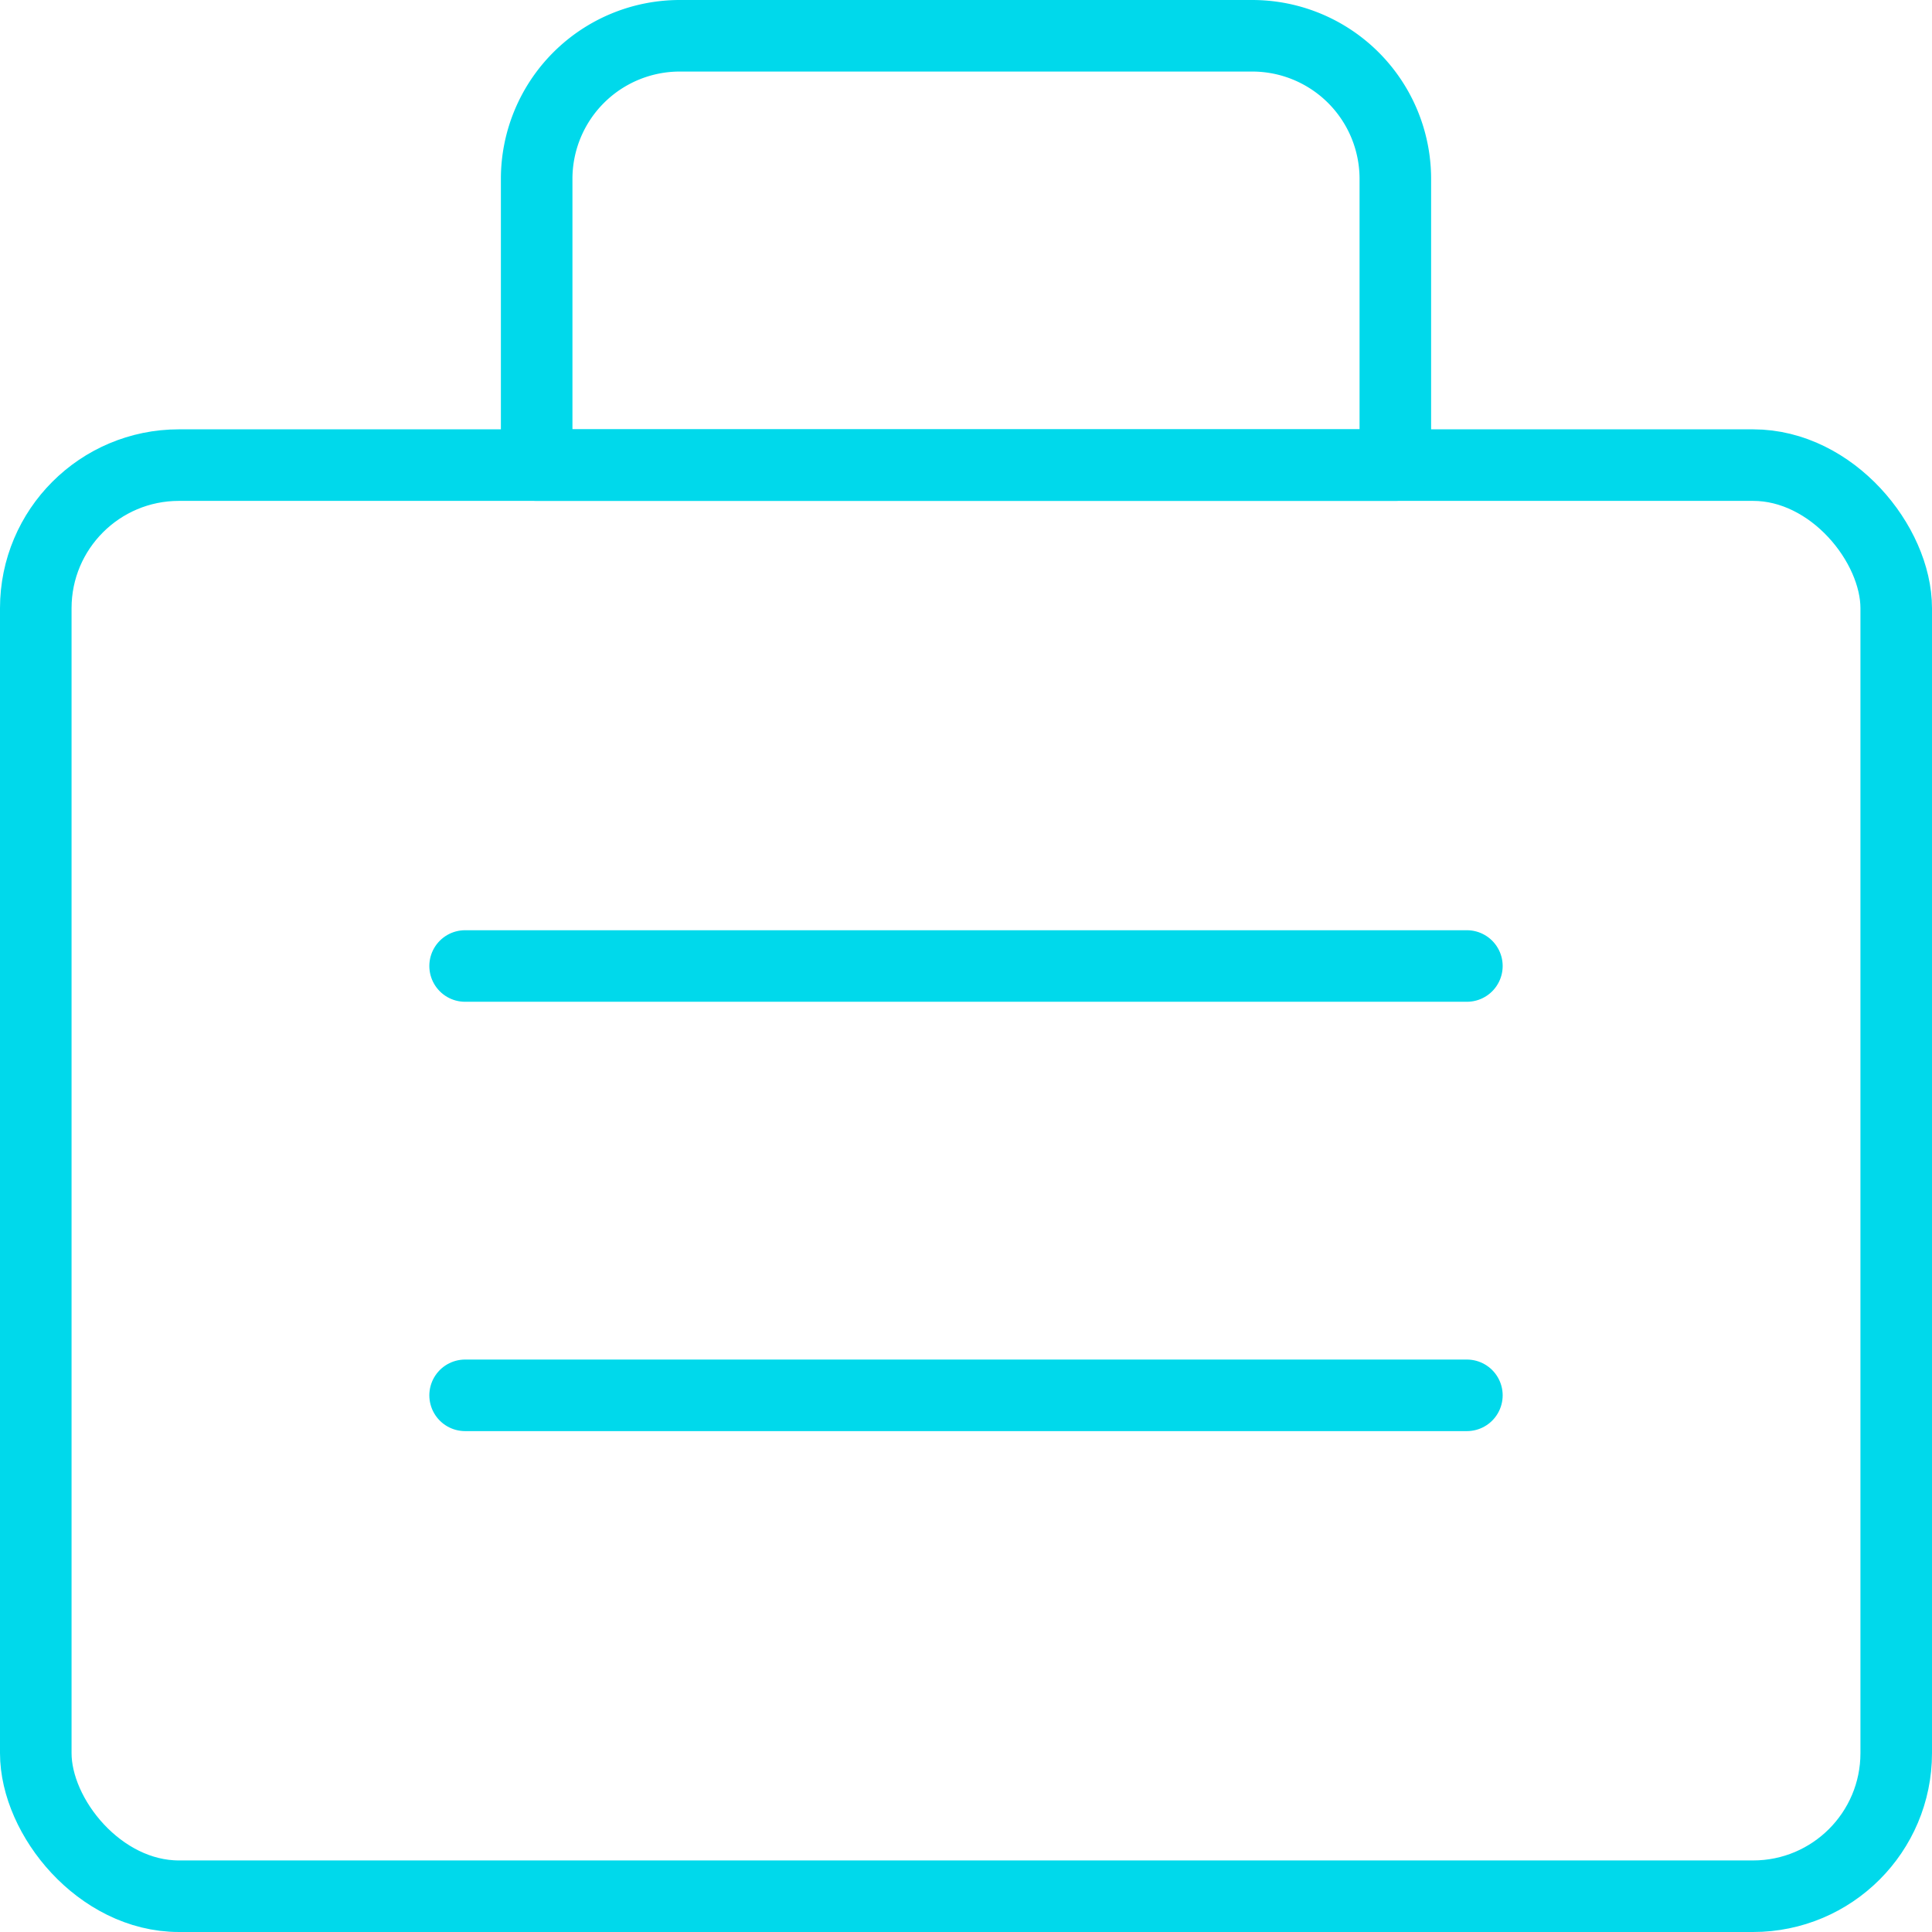
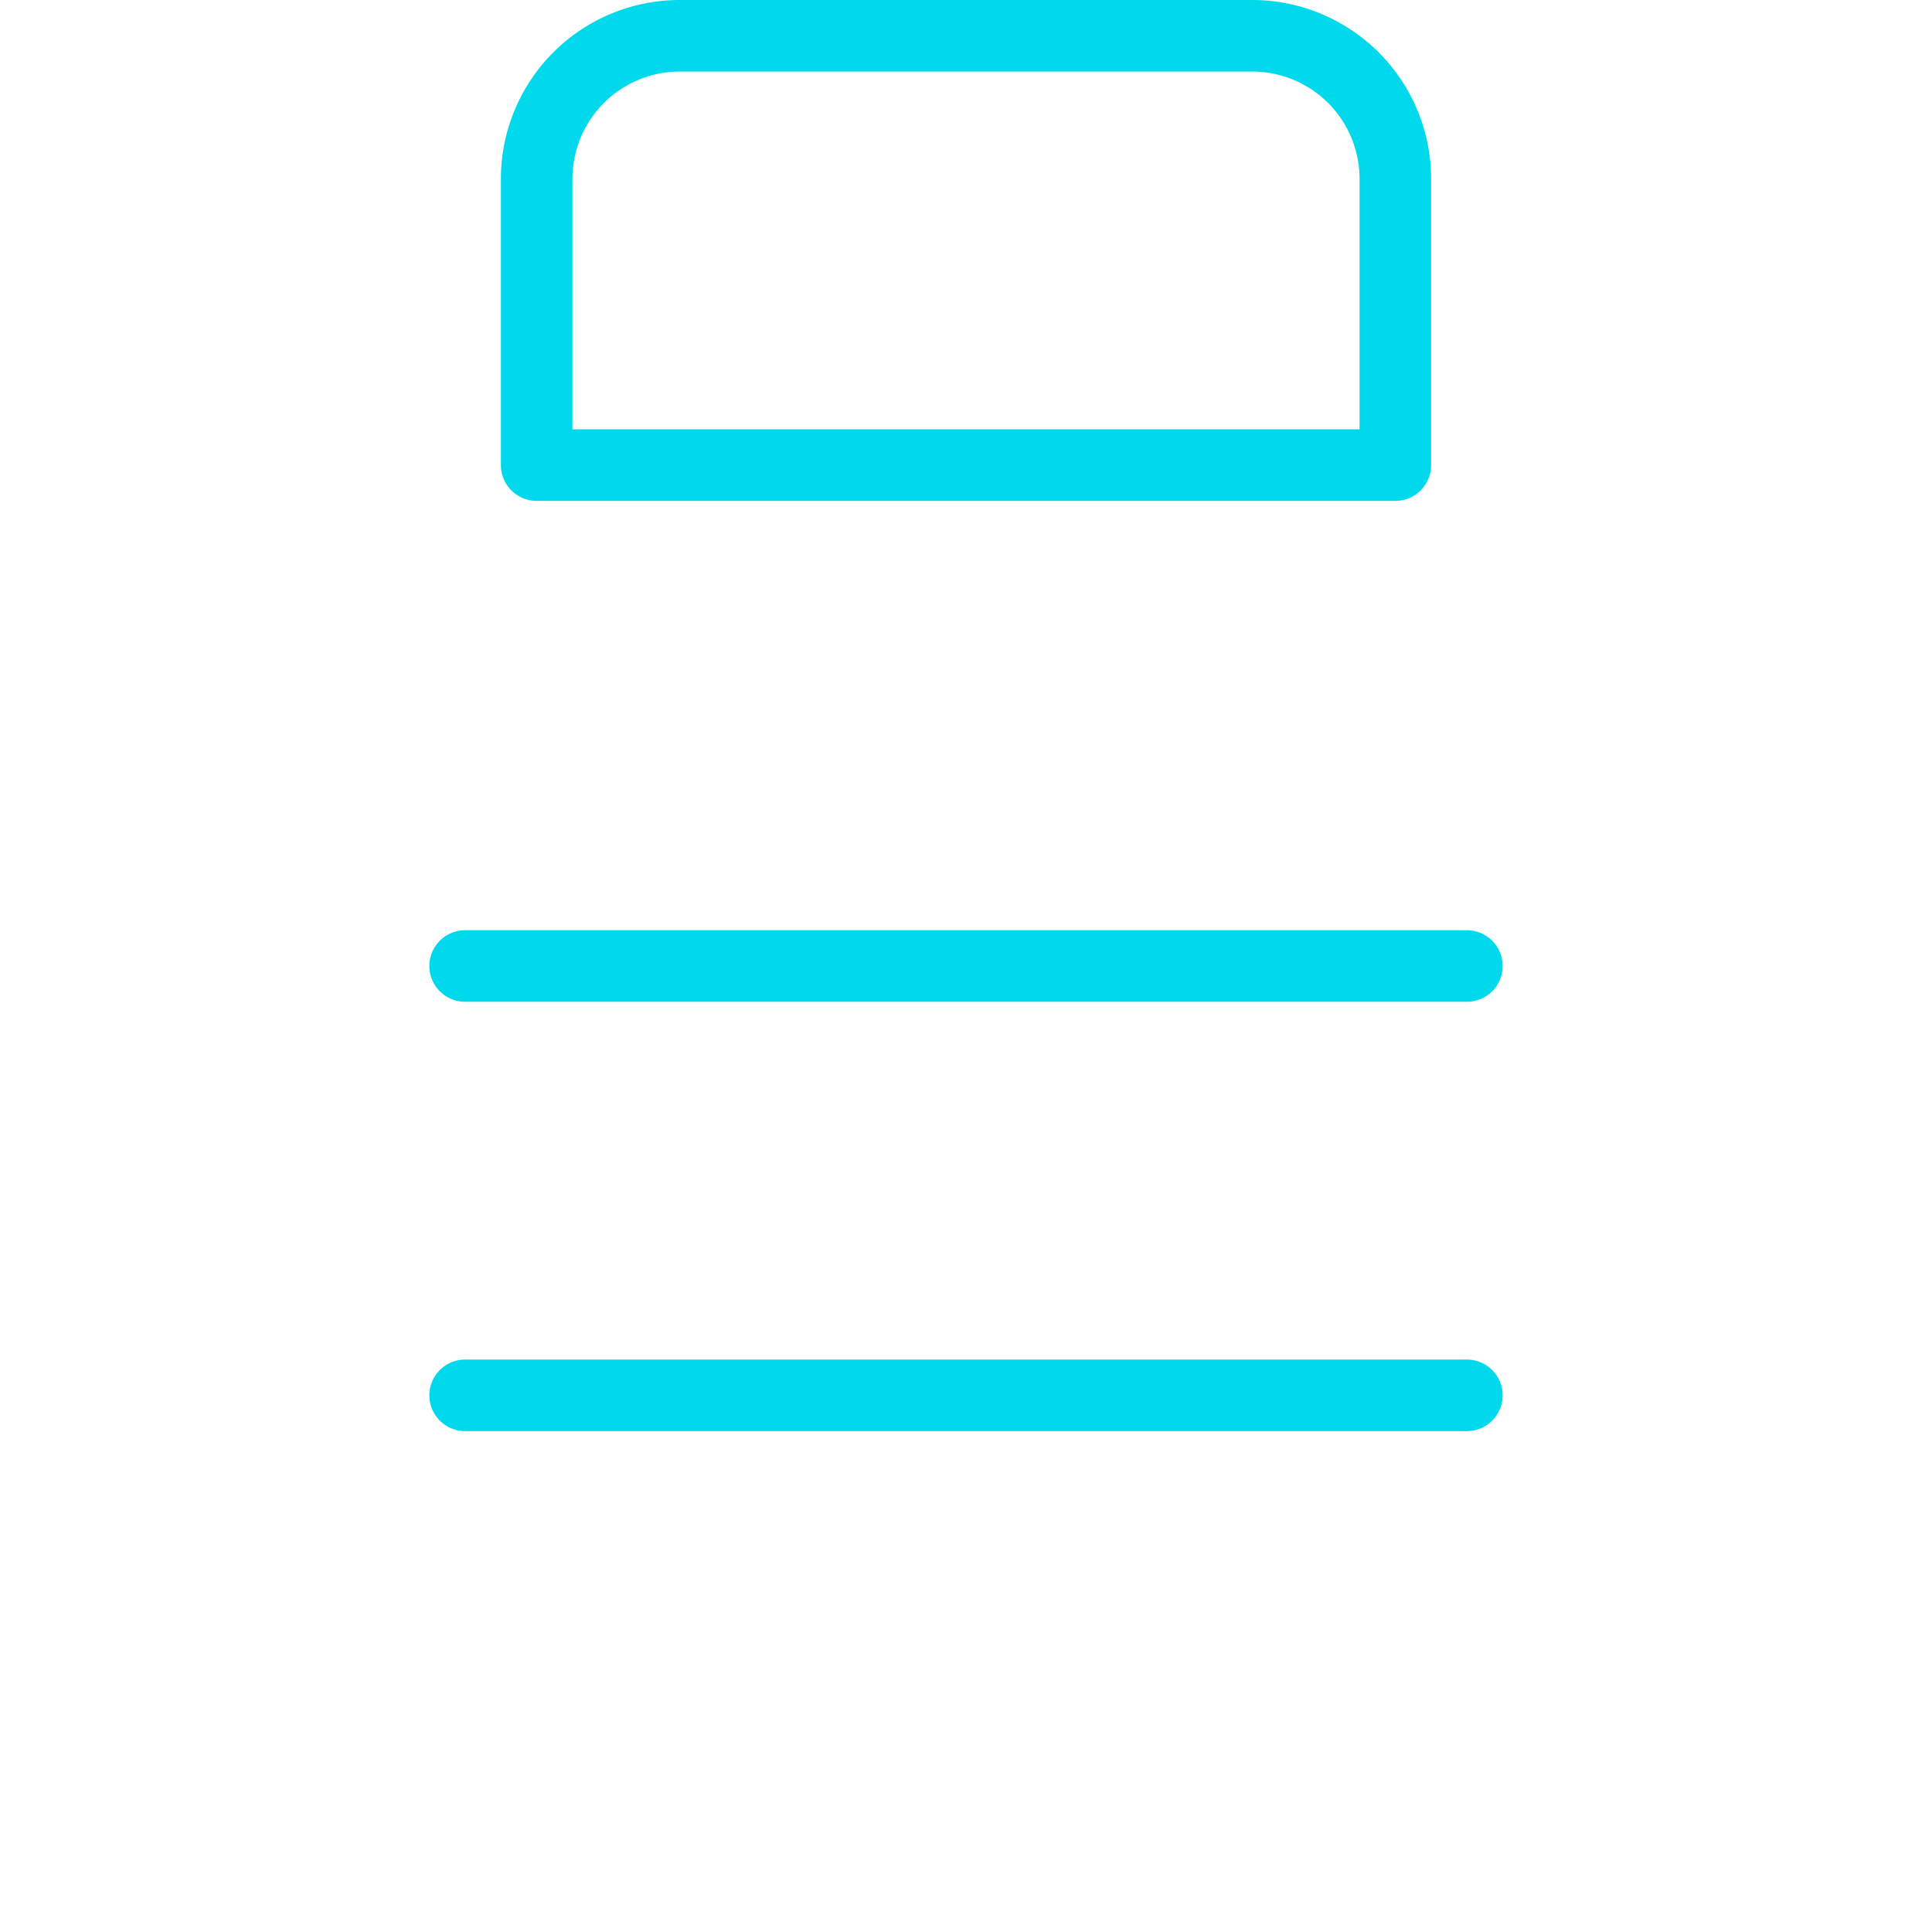
<svg xmlns="http://www.w3.org/2000/svg" viewBox="0.25 0.25 13.5 13.5" height="50" width="50" stroke-width="0.5">
  <g>
-     <rect x="0.5" y="3.5" width="13" height="10" rx="1" fill="none" stroke="#00d9eb" stroke-linecap="round" stroke-linejoin="round" />
-     <path d="M5,.5H9a1,1,0,0,1,1,1v2a0,0,0,0,1,0,0H4a0,0,0,0,1,0,0v-2A1,1,0,0,1,5,.5Z" fill="none" stroke="#00d9eb" stroke-linecap="round" stroke-linejoin="round" />
+     <path d="M5,.5H9a1,1,0,0,1,1,1v2H4a0,0,0,0,1,0,0v-2A1,1,0,0,1,5,.5Z" fill="none" stroke="#00d9eb" stroke-linecap="round" stroke-linejoin="round" />
    <line x1="3.5" y1="7" x2="10.5" y2="7" fill="none" stroke="#00d9eb" stroke-linecap="round" stroke-linejoin="round" />
    <line x1="3.5" y1="10" x2="10.5" y2="10" fill="none" stroke="#00d9eb" stroke-linecap="round" stroke-linejoin="round" />
  </g>
</svg>